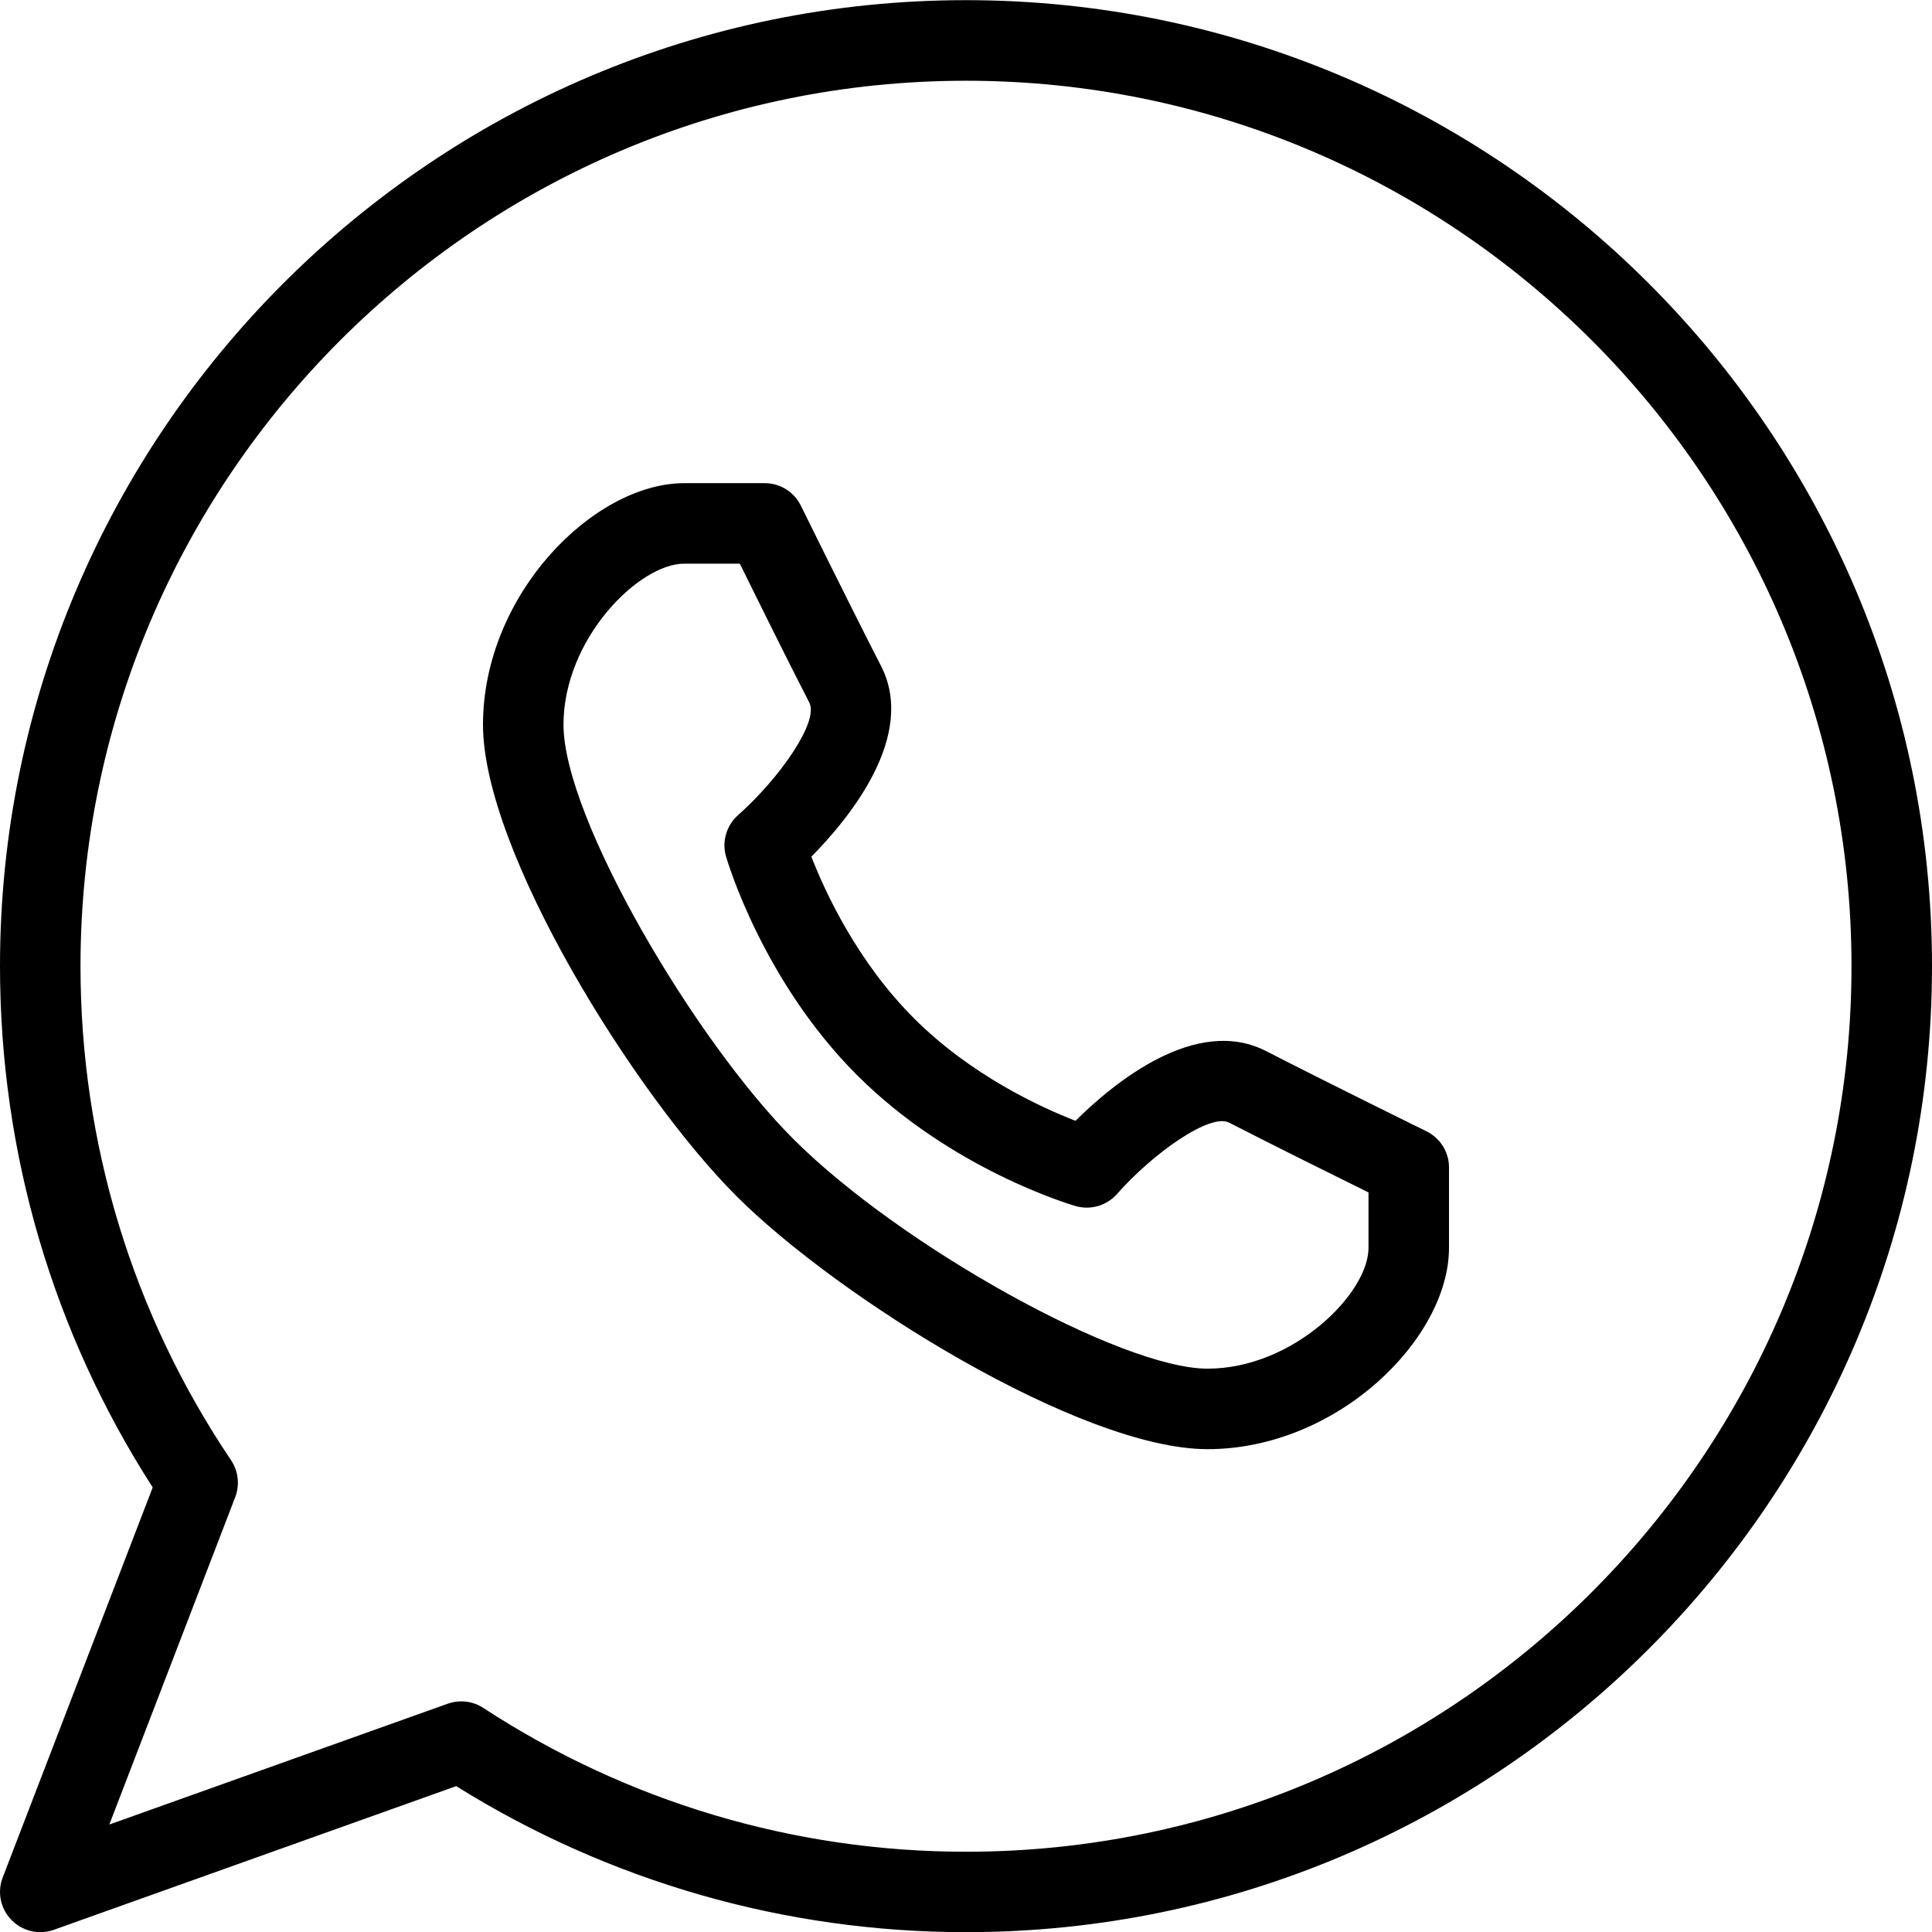
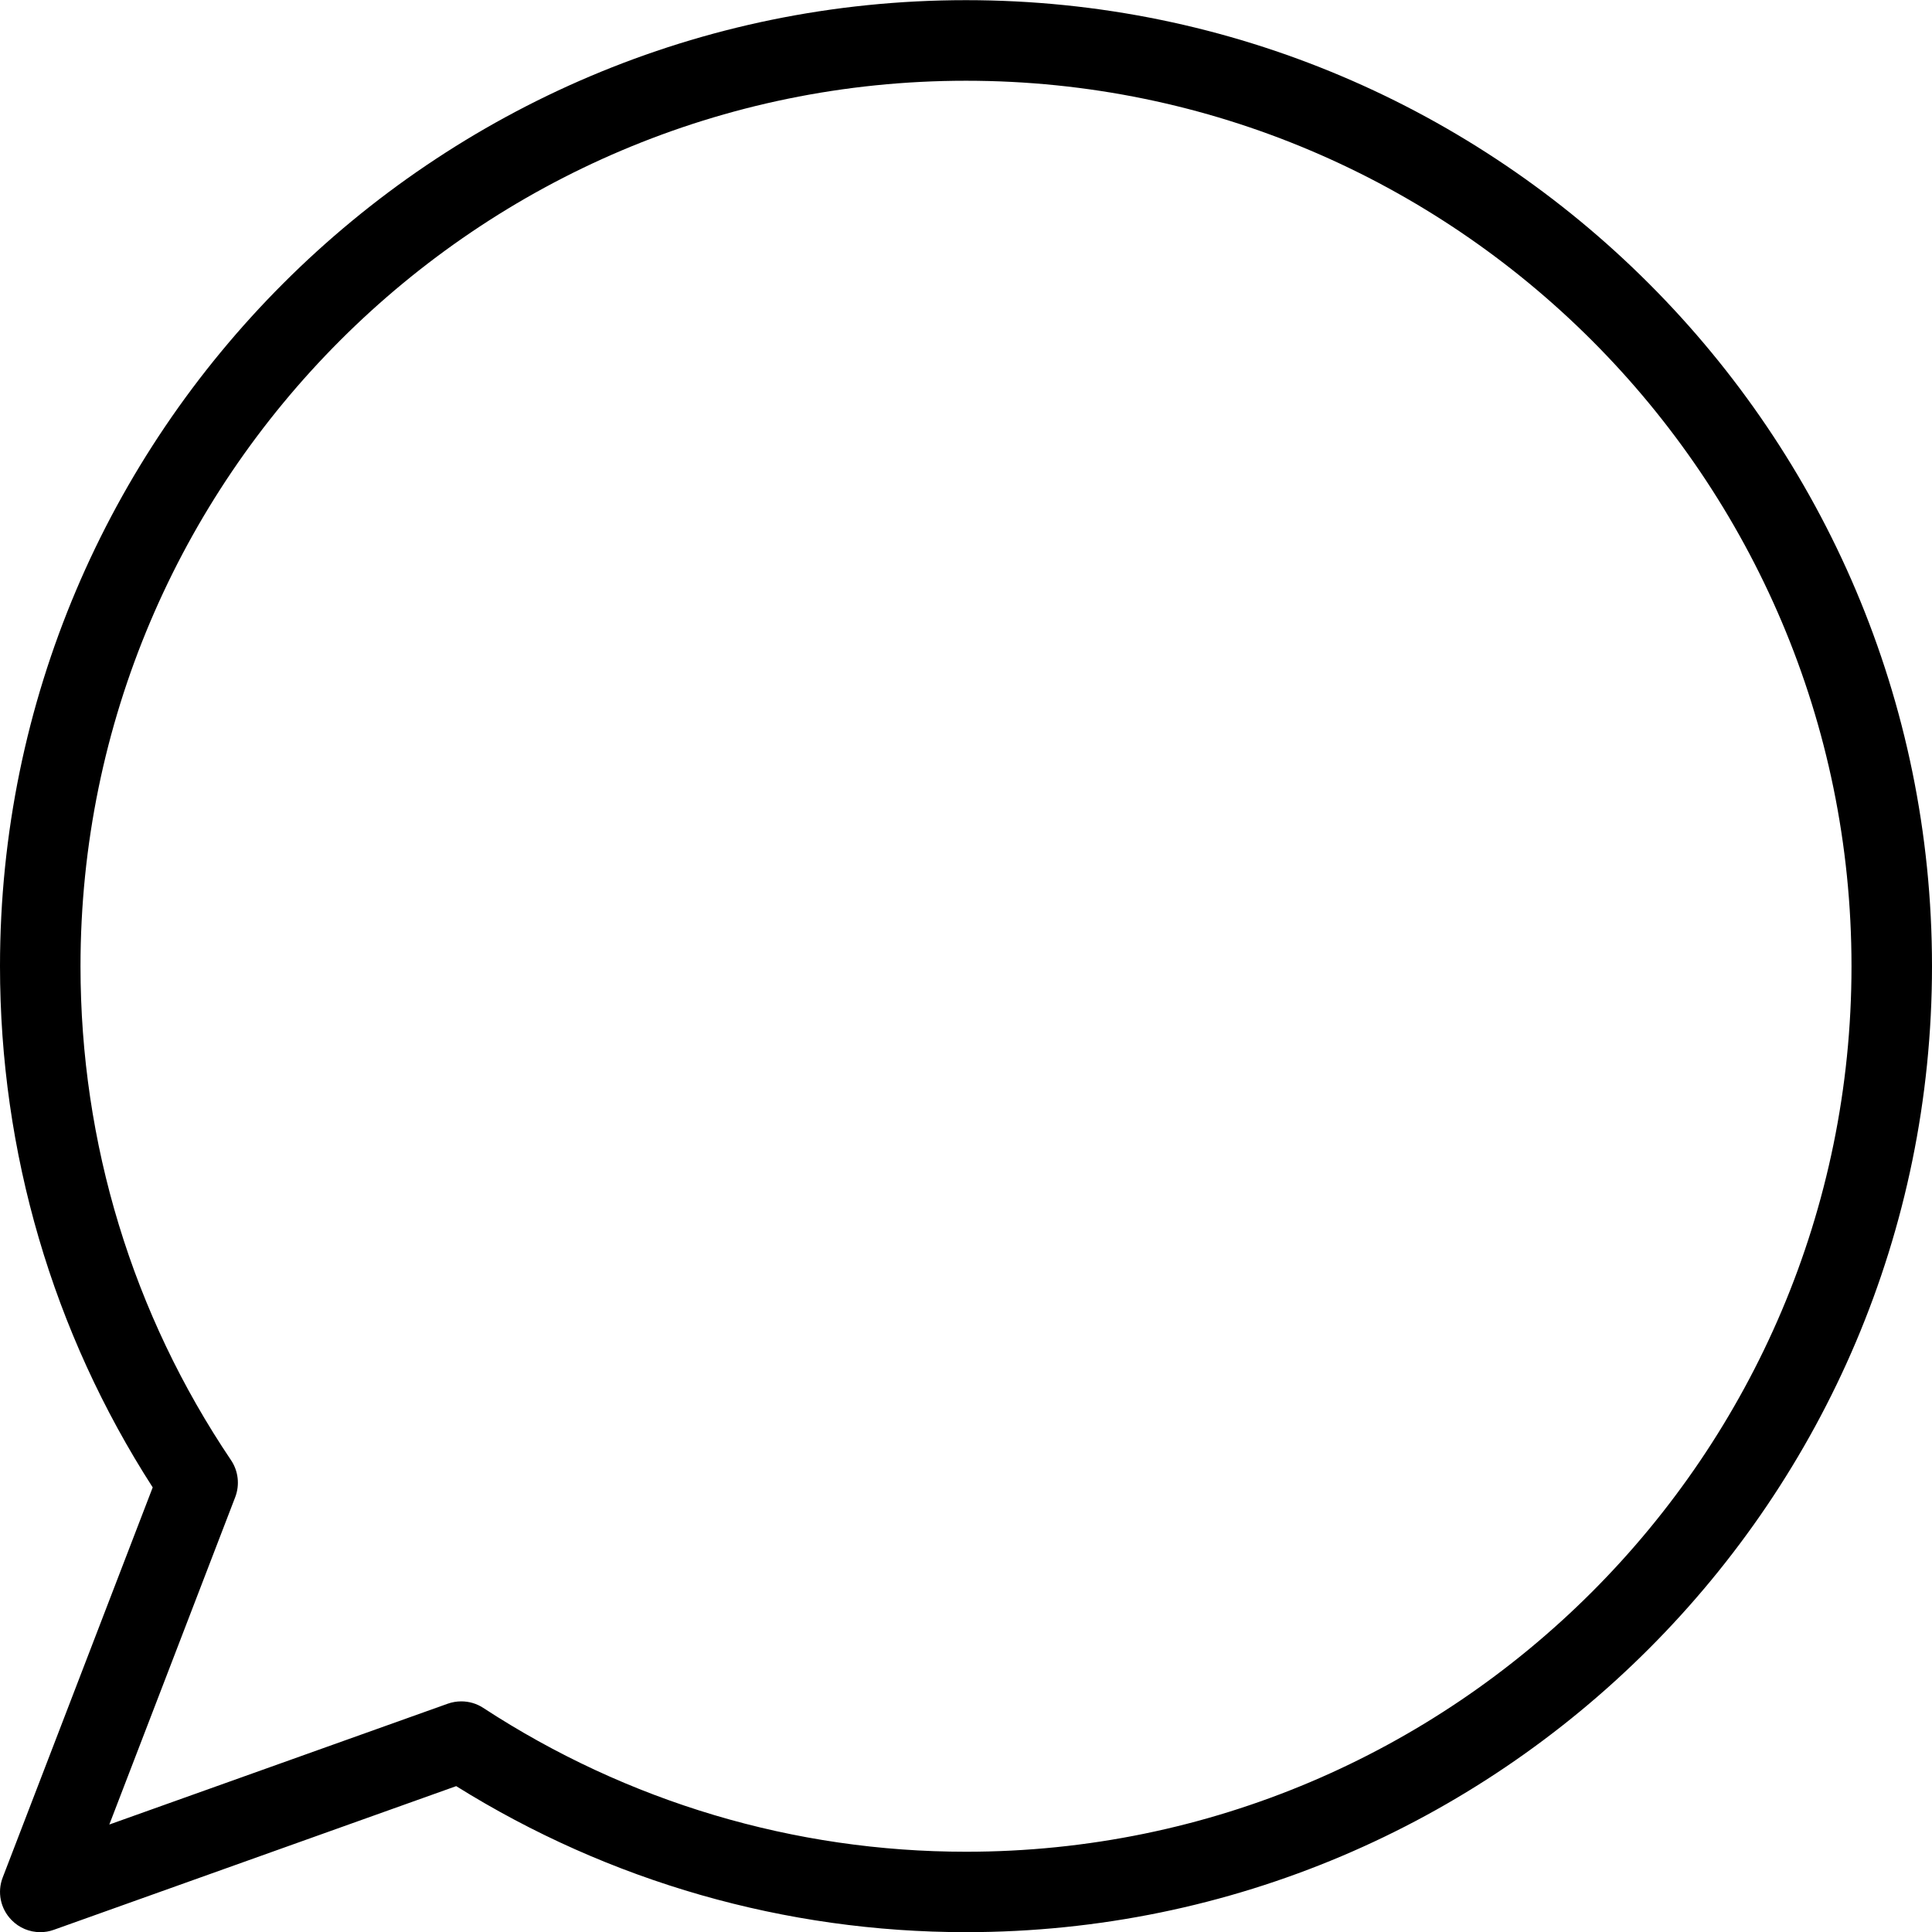
<svg xmlns="http://www.w3.org/2000/svg" id="Layer_1" style="enable-background:new 0 0 24 24;" version="1.1" viewBox="0 0 24 24" xml:space="preserve">
  <g>
    <g>
      <path d="M0.5,24.002c-0.133,0-0.262-0.053-0.357-0.151c-0.137-0.14-0.18-0.346-0.109-0.529l1.863-4.845 C0.654,16.546,0,14.313,0,12.002c0-6.617,5.383-12,12-12s12,5.383,12,12s-5.383,12-12,12c-2.244,0-4.429-0.626-6.333-1.814 l-4.999,1.785C0.613,23.993,0.557,24.002,0.5,24.002z M5.73,21.135c0.096,0,0.191,0.027,0.273,0.081 c1.79,1.169,3.864,1.787,5.997,1.787c6.065,0,11-4.935,11-11s-4.935-11-11-11s-11,4.935-11,11c0,2.198,0.646,4.32,1.87,6.136 c0.091,0.135,0.11,0.307,0.052,0.459l-1.564,4.067l4.204-1.501C5.616,21.145,5.673,21.135,5.73,21.135z" />
    </g>
    <g>
-       <path d="M15,18.002c-1.571,0-4.587-1.879-5.854-3.146C7.879,13.588,6,10.572,6,9.002c0-1.616,1.375-3,2.5-3h1 c0.19,0,0.364,0.108,0.448,0.279c0.001,0.001,0.603,1.225,0.997,1.993c0.444,0.867-0.391,1.887-0.866,2.368 c0.17,0.436,0.567,1.3,1.274,2.007s1.571,1.105,2.007,1.274c0.48-0.476,1.5-1.312,2.368-0.866 c0.768,0.395,1.991,0.996,1.992,0.996C17.892,14.138,18,14.312,18,14.502v1C18,16.628,16.615,18.002,15,18.002z M8.5,7.002 c-0.565,0-1.5,0.935-1.5,2c0,1.159,1.634,3.926,2.854,5.146c1.333,1.333,4.074,2.854,5.146,2.854c1.065,0,2-0.935,2-1.5v-0.689 c-0.41-0.202-1.184-0.586-1.729-0.866c-0.234-0.126-0.945,0.375-1.396,0.886c-0.129,0.146-0.33,0.202-0.514,0.149 c-0.063-0.018-1.544-0.456-2.715-1.627s-1.608-2.652-1.627-2.715c-0.054-0.186,0.005-0.386,0.149-0.514 c0.51-0.451,1.008-1.159,0.886-1.397C9.775,8.186,9.392,7.412,9.19,7.002H8.5z" />
-     </g>
+       </g>
  </g>
  <g />
  <g />
  <g />
  <g />
  <g />
  <g />
  <g />
  <g />
  <g />
  <g />
  <g />
  <g />
  <g />
  <g />
  <g />
</svg>